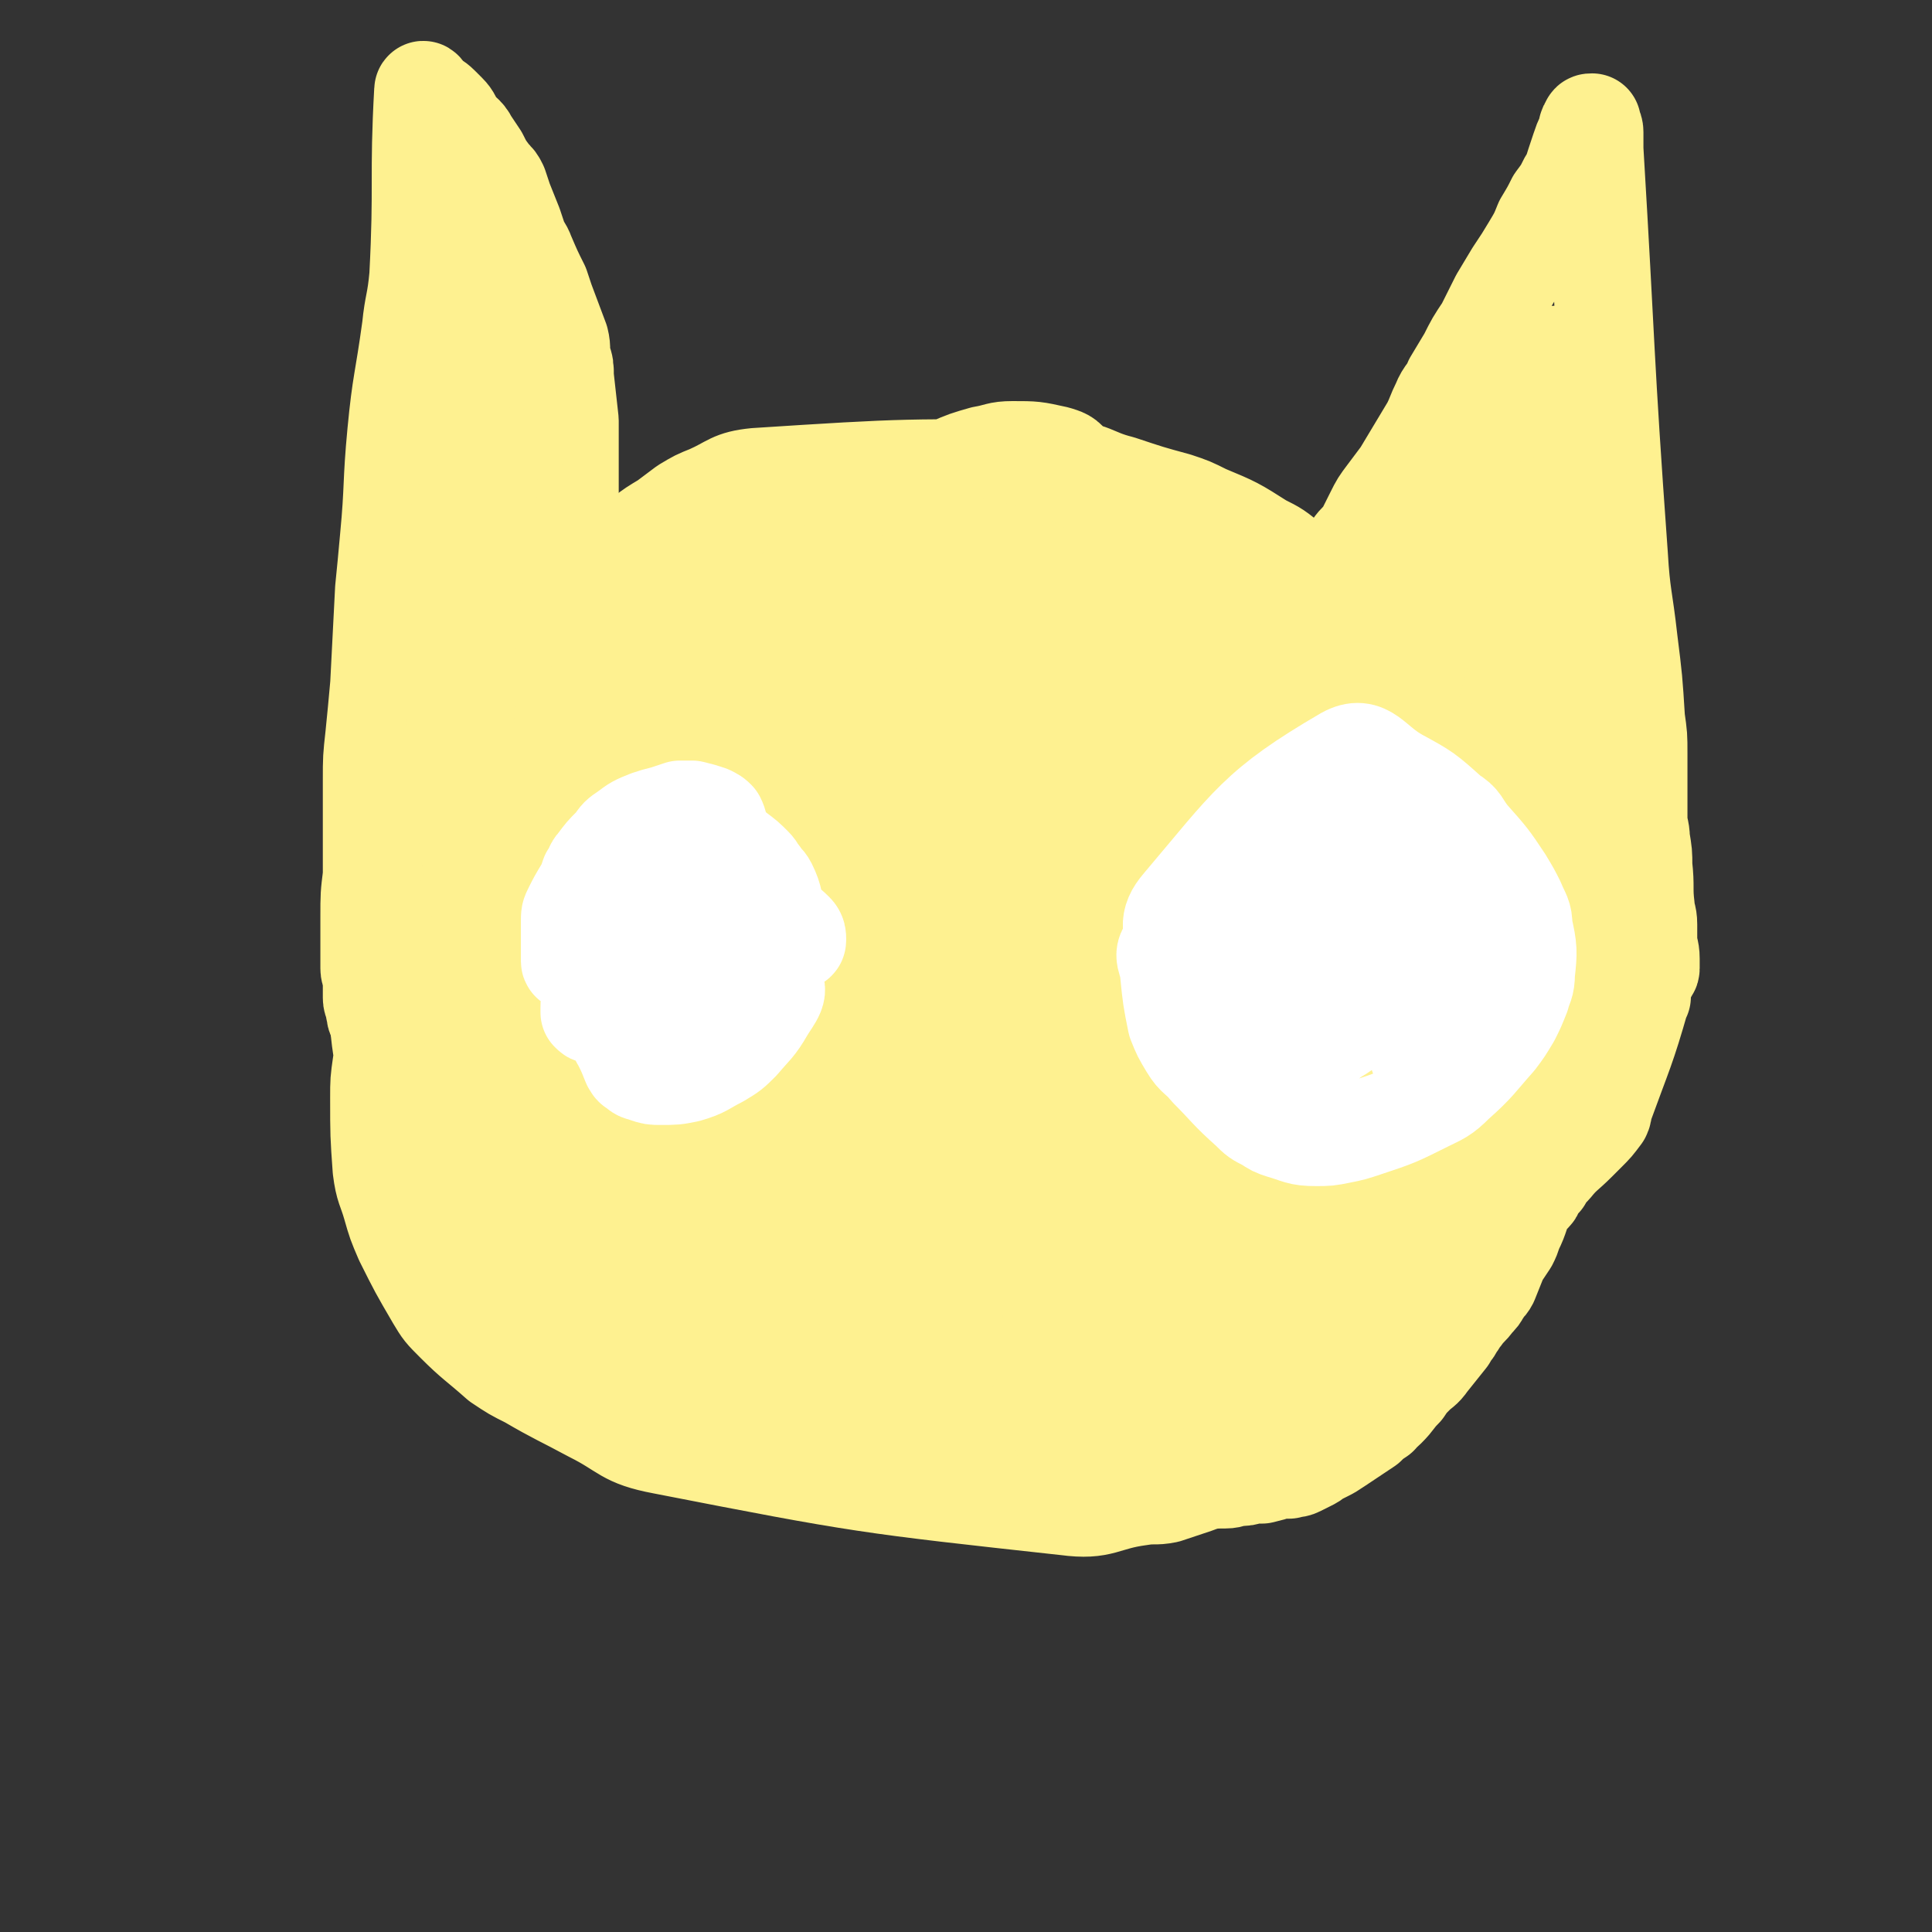
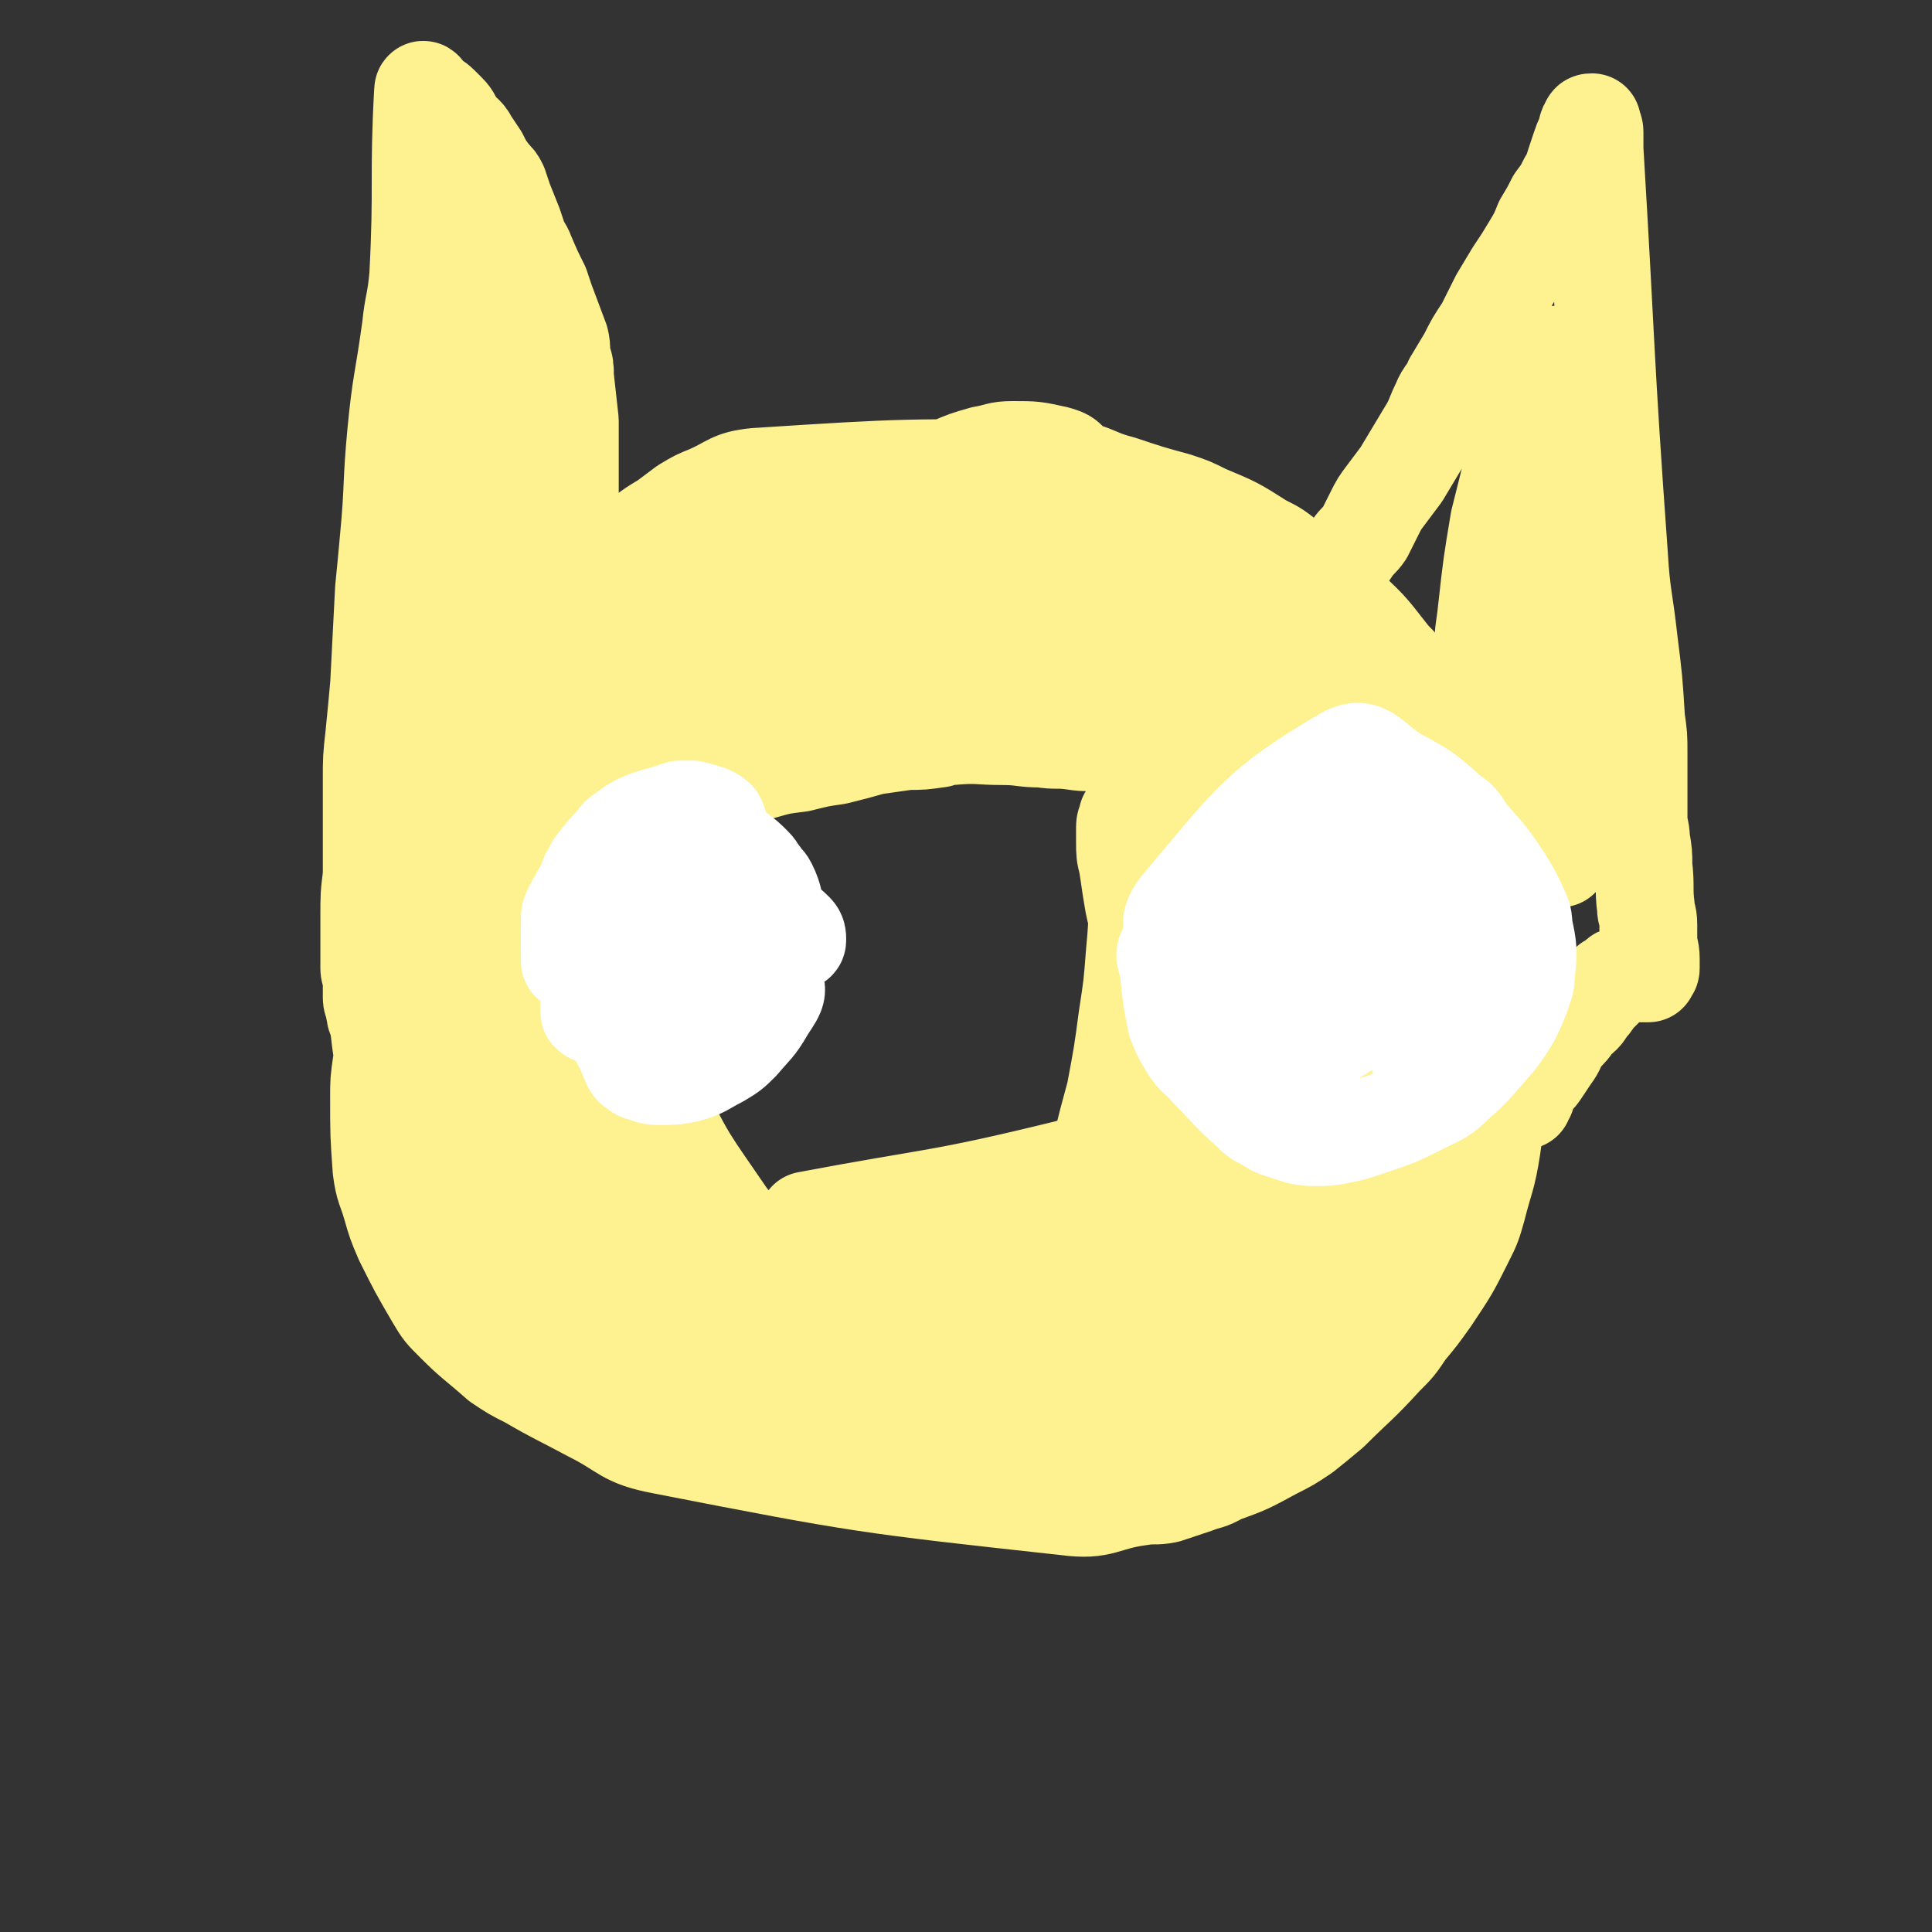
<svg xmlns="http://www.w3.org/2000/svg" viewBox="0 0 790 790" version="1.1">
  <rect x="0" y="0" width="790" height="790" fill="#333333" stroke="none" />
  <g fill="none" stroke="#FEF190" stroke-width="40" stroke-linecap="round" stroke-linejoin="round">
    <path d="M199,513c-1,-1 -1,-1 -1,-1 -1,-1 -1,0 -1,0 -1,0 -1,0 -1,0 -1,0 -1,0 -1,-1 -1,0 -1,0 -1,-1 -1,-2 -1,-2 -2,-4 -2,-3 -3,-3 -5,-6 -4,-5 -3,-5 -7,-10 -1,-2 -2,-2 -3,-5 -3,-5 -2,-5 -5,-10 -1,-3 -1,-3 -2,-6 -4,-8 -4,-7 -7,-15 -2,-4 -2,-3 -3,-8 -1,-4 -1,-4 -2,-8 -2,-9 -2,-9 -3,-18 -1,-5 -1,-5 -1,-10 0,-5 0,-5 0,-10 0,-8 0,-8 1,-16 0,-5 0,-5 1,-9 1,-8 1,-8 3,-15 1,-5 1,-5 2,-9 3,-8 3,-8 6,-16 1,-4 1,-4 3,-9 1,-4 1,-4 3,-8 2,-4 2,-4 4,-9 4,-8 4,-8 10,-16 2,-3 2,-3 5,-6 3,-4 3,-5 6,-8 4,-4 4,-5 7,-8 9,-9 9,-9 18,-18 5,-4 5,-4 9,-8 4,-4 4,-4 7,-7 4,-3 4,-3 8,-6 8,-6 8,-7 16,-13 4,-3 4,-3 9,-6 4,-3 4,-3 8,-6 5,-3 5,-3 10,-5 9,-4 9,-6 19,-7 62,-4 63,-4 125,-3 13,0 12,3 24,6 12,4 12,4 23,7 6,2 6,2 12,5 12,5 12,5 23,12 6,3 6,3 12,8 6,4 6,4 12,9 6,5 6,5 11,10 10,9 10,10 18,20 4,4 4,4 6,9 5,9 5,9 10,18 2,5 2,5 4,10 2,4 2,4 3,9 3,12 3,12 5,23 2,6 2,6 3,12 1,5 2,5 3,11 2,11 2,11 4,23 1,7 2,7 3,13 0,7 0,7 0,14 1,15 1,15 1,30 1,7 0,7 0,14 0,7 0,7 -1,14 -2,13 -3,13 -6,25 -2,7 -2,7 -5,13 -6,12 -6,12 -14,24 -5,7 -5,7 -10,13 -4,6 -4,6 -9,11 -11,12 -11,11 -22,22 -6,5 -6,5 -11,9 -6,4 -6,4 -12,7 -11,6 -11,6 -22,10 -5,3 -5,2 -10,4 -6,2 -6,2 -12,4 -5,1 -5,0 -11,1 -15,2 -15,6 -30,4 -82,-9 -83,-9 -165,-25 -16,-3 -15,-6 -29,-13 -13,-7 -14,-7 -26,-14 -6,-3 -6,-3 -12,-7 -9,-8 -10,-8 -18,-16 -5,-5 -5,-5 -8,-10 -7,-12 -7,-12 -13,-24 -3,-7 -3,-7 -5,-14 -2,-7 -3,-7 -4,-15 -1,-14 -1,-14 -1,-29 0,-7 0,-7 1,-14 1,-6 1,-6 2,-11 2,-11 2,-11 4,-21 1,-5 2,-5 3,-10 2,-5 2,-5 4,-10 4,-10 4,-10 7,-20 2,-5 2,-5 4,-9 2,-6 2,-6 4,-10 5,-10 5,-10 11,-19 2,-5 3,-4 6,-9 3,-3 2,-4 5,-7 5,-7 5,-6 10,-13 2,-2 2,-2 4,-4 1,-1 1,-1 3,-3 2,-1 3,-1 4,-2 0,0 -1,-1 -2,-1 0,0 0,0 0,0 -1,0 -1,0 -1,0 -1,0 -1,0 -1,0 0,0 0,0 0,0 0,0 0,0 0,0 -1,-1 0,-1 0,-1 0,0 0,0 0,0 1,0 1,0 2,0 0,0 0,0 0,0 1,0 1,0 1,-1 0,0 0,0 0,0 1,-1 1,0 2,-1 1,-1 1,-1 2,-3 0,-1 0,-2 0,-3 1,-3 1,-3 3,-5 2,-2 2,-2 4,-4 2,-1 2,-1 4,-3 2,-2 1,-2 3,-4 2,-2 2,-2 4,-4 1,-2 1,-2 3,-3 2,-2 2,-2 4,-3 2,-1 3,-1 5,-2 3,-1 3,-2 5,-3 3,-2 3,-2 6,-3 37,-9 37,-9 74,-17 7,-1 7,-1 14,-1 7,0 7,0 15,0 3,0 3,0 7,0 9,0 9,0 17,1 2,0 2,1 4,1 6,1 6,0 11,1 7,1 7,1 13,2 3,1 3,1 6,2 7,1 7,1 15,2 4,1 4,0 9,1 9,1 9,1 19,3 4,1 4,1 9,2 3,1 3,1 6,2 6,3 6,3 13,5 3,1 3,1 6,2 5,3 5,3 9,6 2,1 2,1 3,2 2,1 3,1 4,2 1,2 1,2 2,5 0,1 0,1 0,3 0,2 0,2 0,4 0,1 0,1 -1,3 0,0 0,1 -1,1 -1,0 -1,0 -2,0 -1,0 -1,0 -1,0 -1,-1 -1,-2 -1,-3 -1,-4 -1,-4 -2,-8 -1,-2 0,-2 -1,-4 -1,-2 0,-2 -1,-3 -3,-4 -3,-4 -7,-7 -4,-4 -5,-4 -10,-8 -6,-4 -5,-5 -11,-9 -14,-9 -13,-13 -29,-16 -62,-8 -64,-8 -127,-6 -12,0 -11,5 -22,10 -6,3 -6,3 -12,6 -9,6 -9,6 -18,12 -3,2 -3,3 -6,5 -4,4 -4,4 -7,7 -3,3 -3,3 -4,6 0,0 0,1 0,1 0,1 0,1 1,1 2,0 2,0 3,0 2,0 2,-1 3,-2 2,-1 2,-2 4,-3 7,-7 6,-8 15,-13 21,-12 23,-9 44,-20 9,-4 9,-6 18,-11 18,-10 18,-10 36,-19 7,-3 7,-3 14,-5 6,-1 6,-2 12,-2 9,0 9,0 18,2 3,1 4,1 6,4 2,3 2,4 2,8 0,2 0,2 -1,5 -1,1 -1,1 -2,3 -1,1 0,1 -1,2 -2,2 -2,2 -5,3 -1,0 -1,0 -2,0 -1,0 -1,0 -2,0 -3,0 -3,0 -6,0 -2,0 -2,1 -5,1 -3,1 -3,1 -7,1 -12,2 -12,1 -24,3 -7,2 -7,2 -14,4 -8,2 -8,1 -16,4 -17,4 -17,4 -33,10 -8,3 -8,3 -16,7 -8,4 -8,3 -15,8 -16,9 -16,9 -32,19 -7,5 -7,5 -14,11 -7,6 -6,6 -12,12 -11,12 -12,11 -21,24 -4,5 -4,5 -6,11 -3,6 -3,6 -4,11 -3,11 -3,11 -4,22 -1,6 0,6 0,12 0,7 -2,7 0,14 16,65 14,68 36,130 2,6 6,3 13,6 7,2 7,1 14,2 3,0 3,0 6,0 4,0 4,0 8,0 1,0 0,0 1,-1 0,0 1,0 1,0 0,-1 0,-1 -1,-3 -1,-1 0,-1 -1,-2 -1,-2 -2,-2 -3,-4 -4,-6 -4,-6 -8,-12 -4,-6 -5,-6 -9,-12 -5,-7 -6,-7 -10,-15 -5,-7 -5,-8 -9,-16 -7,-16 -7,-16 -14,-32 -4,-7 -4,-7 -6,-16 -5,-15 -5,-15 -9,-30 -2,-6 -1,-7 -3,-13 -2,-6 -1,-6 -4,-11 -2,-5 -2,-6 -5,-10 -1,-1 -2,-1 -3,0 -1,1 -1,1 -1,2 -1,5 -1,5 -1,9 0,3 0,3 0,5 0,3 0,3 0,7 0,5 0,5 1,11 1,15 1,15 3,31 1,10 2,10 4,19 2,11 1,11 3,21 5,22 5,22 11,44 2,8 3,8 6,16 5,16 5,16 12,32 2,5 2,6 5,11 3,4 4,4 7,8 7,7 5,10 13,14 23,12 26,11 51,19 1,0 2,-1 2,-2 0,-2 0,-3 -1,-5 -1,-2 -1,-2 -2,-3 -1,-1 -1,-1 -2,-2 -8,-6 -8,-6 -16,-13 -6,-5 -7,-4 -13,-9 -7,-6 -7,-6 -14,-12 -7,-6 -7,-6 -14,-12 -7,-7 -8,-6 -14,-13 -13,-13 -13,-13 -25,-26 -6,-6 -6,-7 -11,-13 -5,-7 -5,-7 -9,-15 -8,-13 -9,-13 -16,-26 -3,-5 -3,-5 -5,-11 -2,-7 -2,-7 -3,-15 -1,-1 -1,-2 -1,-3 0,0 1,0 1,0 2,3 2,3 3,6 1,2 0,3 1,5 1,3 1,3 2,6 6,12 7,12 13,24 4,7 4,7 9,14 9,16 9,16 18,31 5,8 5,7 10,15 4,7 4,7 9,14 10,13 10,13 20,26 5,7 4,7 9,13 4,4 4,4 8,8 4,3 4,3 8,6 3,2 3,3 6,4 3,1 3,0 7,0 0,0 0,0 1,0 4,-2 4,-2 8,-4 2,-1 2,-1 5,-2 3,-2 3,-3 7,-5 1,0 1,0 2,0 2,-1 2,-1 4,-2 3,-1 3,-1 6,-2 3,0 3,0 6,0 5,0 5,-1 11,-1 4,0 4,0 8,0 8,0 8,0 15,0 4,0 4,-1 7,-1 6,0 6,0 11,0 1,0 2,1 2,0 1,-1 2,-2 1,-3 -49,-39 -50,-38 -101,-76 -10,-7 -9,-8 -19,-14 -6,-3 -6,-3 -12,-5 -2,0 -3,-1 -4,1 -1,3 0,4 0,9 0,4 0,4 1,7 4,10 5,10 10,19 3,6 2,6 7,11 8,10 8,10 17,18 5,5 5,5 11,9 11,8 11,8 23,15 5,3 5,3 11,6 10,5 10,5 21,9 5,2 5,1 10,2 5,1 5,1 10,2 10,2 10,2 20,3 5,1 5,0 11,0 10,0 10,1 20,1 5,0 5,0 9,0 5,0 5,0 9,0 8,0 8,0 16,-1 2,0 2,0 5,0 2,0 2,0 4,0 2,0 2,-1 3,-1 0,-1 0,-1 0,-1 0,0 -1,0 -1,0 -1,0 -1,0 -2,0 -1,-1 -1,-1 -3,-1 -1,0 -1,-1 -2,-1 -2,-1 -2,-1 -4,-1 -8,-2 -8,-3 -17,-5 -6,-1 -7,0 -14,-1 -16,-2 -16,-2 -32,-5 -8,-1 -7,-1 -15,-2 -42,-6 -44,-6 -85,-11 -1,0 1,1 2,1 1,0 1,0 2,0 2,0 2,0 3,1 3,1 3,1 7,2 1,1 1,1 3,1 10,2 10,2 19,4 6,2 6,3 13,4 12,3 12,3 24,5 12,3 12,2 25,4 6,1 6,0 12,1 6,0 6,1 12,1 12,0 12,0 23,0 6,0 5,-1 11,-1 4,0 4,0 9,-1 4,0 4,0 8,0 7,-2 7,-2 15,-4 3,0 3,0 5,0 2,0 2,0 4,-1 1,-1 1,-1 2,-1 4,-3 4,-3 7,-6 1,-1 1,-1 2,-2 3,-3 3,-3 6,-6 1,-2 1,-2 2,-4 1,-2 1,-2 2,-3 2,-3 2,-4 4,-6 4,-4 4,-3 8,-6 3,-1 3,0 6,-1 6,-3 5,-4 11,-7 3,-1 3,-1 6,-2 6,-2 5,-3 11,-4 3,-1 3,-1 5,-1 2,-1 2,-1 4,-2 2,-1 2,-1 3,-2 3,-2 3,-2 6,-4 0,0 0,0 1,-1 1,-1 1,-1 1,-2 0,-1 0,-1 0,-2 1,-1 0,-1 1,-2 0,0 1,0 1,-1 1,-1 0,-1 1,-2 0,-1 1,0 1,-1 0,0 0,-1 0,-1 0,0 0,1 -1,1 -16,14 -16,15 -32,28 -2,2 -3,1 -5,2 -2,1 -2,1 -4,2 -3,3 -3,3 -6,6 -2,2 -1,3 -3,5 -1,2 -2,2 -3,3 -3,2 -3,2 -5,4 -7,5 -6,6 -13,11 -3,3 -3,3 -7,5 -3,2 -3,2 -5,4 -3,1 -3,1 -6,2 -1,0 -1,0 -2,0 0,0 0,0 -1,0 0,0 0,0 0,0 0,0 0,0 0,-1 0,0 0,0 0,0 1,0 1,-1 2,-1 0,-1 0,0 1,-1 1,0 0,-1 1,-1 1,-1 1,-1 3,-1 1,-1 1,0 2,-1 2,-1 2,-1 3,-2 1,-1 1,-1 2,-2 2,-1 2,-1 4,-2 3,-1 3,-1 5,-3 4,-2 4,-2 7,-4 6,-3 5,-4 11,-7 5,-3 6,-3 11,-6 4,-2 4,-2 8,-4 3,-2 3,-2 6,-3 3,-1 3,-1 6,-3 2,-1 2,-1 4,-3 3,-1 3,-1 6,-3 2,-1 2,-1 4,-3 2,-1 2,-1 3,-2 2,-2 2,-2 4,-3 2,-3 3,-2 5,-5 5,-5 4,-5 9,-11 2,-2 2,-2 4,-4 5,-5 8,-4 10,-10 9,-33 9,-34 13,-68 1,-10 -1,-10 -3,-21 -1,-10 -1,-10 -3,-21 -1,-5 -2,-4 -4,-9 -2,-5 -1,-5 -3,-10 -5,-11 -5,-11 -9,-22 -3,-5 -3,-5 -6,-11 -2,-5 -2,-5 -4,-11 -4,-11 -5,-11 -9,-21 -2,-5 -3,-5 -5,-9 -2,-4 -2,-4 -4,-8 -4,-6 -4,-6 -8,-13 -1,-2 -1,-2 -3,-4 -1,-1 -1,-1 -2,-3 -2,-3 -2,-3 -4,-5 -1,0 -1,0 -2,1 -1,0 -1,0 -1,1 0,1 0,1 0,2 2,4 2,4 3,8 1,2 1,2 1,4 2,4 2,4 3,8 3,15 2,15 4,29 2,9 2,9 3,17 3,22 2,22 4,43 2,12 1,12 3,24 2,11 2,11 4,22 3,21 3,21 7,42 2,10 2,10 3,20 1,8 1,8 2,16 1,13 1,13 1,26 0,4 0,4 -1,7 0,2 0,3 -1,4 -2,1 -3,1 -5,0 -2,-1 -2,-2 -3,-3 -1,-2 -1,-2 -1,-3 -3,-6 -4,-6 -7,-11 -3,-5 -3,-5 -5,-10 -3,-7 -2,-7 -4,-14 -4,-17 -5,-17 -7,-35 -2,-9 0,-10 -1,-19 -1,-10 -1,-10 -2,-20 -2,-17 -1,-18 -3,-35 -1,-8 -1,-8 -2,-16 -1,-6 -1,-6 -2,-13 -2,-11 -2,-11 -4,-22 -1,-3 -3,-7 -1,-6 5,3 8,6 14,13 5,8 6,8 9,16 5,15 4,15 6,30 2,10 1,10 2,20 0,10 0,10 0,21 0,22 0,22 0,44 0,9 0,9 0,18 0,12 1,12 1,24 0,2 0,2 0,4 0,1 0,1 0,1 -2,-2 -3,-2 -5,-4 -3,-3 -2,-3 -5,-6 -4,-5 -4,-4 -8,-9 -5,-6 -5,-6 -10,-12 -6,-6 -6,-6 -11,-13 -6,-6 -6,-7 -11,-14 -5,-6 -6,-6 -11,-12 -5,-6 -5,-6 -9,-12 -5,-6 -5,-6 -9,-12 -5,-7 -6,-7 -10,-14 -4,-5 -4,-6 -7,-12 -2,-6 -3,-6 -5,-13 -2,-6 -2,-6 -3,-12 -1,-6 -1,-7 -2,-13 -1,-4 -1,-4 -1,-9 0,-3 0,-3 0,-6 0,-2 1,-2 1,-4 0,0 0,0 0,0 0,1 0,1 0,2 1,2 1,2 2,4 0,2 1,2 1,4 0,4 0,4 0,8 0,8 1,8 1,16 0,11 0,11 -1,22 -1,13 -1,13 -3,26 -2,15 -2,15 -5,31 -3,11 -3,11 -6,23 -5,16 -4,16 -10,32 -6,19 -6,19 -14,37 -4,9 -2,18 -10,16 -49,-12 -54,-18 -103,-42 -10,-5 -9,-7 -16,-16 -15,-22 -16,-22 -27,-45 -12,-24 -11,-25 -19,-51 -4,-12 -5,-12 -7,-25 -3,-23 -3,-23 -5,-46 -1,-8 0,-9 1,-17 0,-6 0,-6 2,-12 2,-6 2,-7 6,-13 1,-1 1,-1 3,-1 2,0 2,1 3,3 4,6 4,5 7,12 3,6 3,6 5,13 3,11 4,11 5,22 3,29 2,30 2,59 0,16 0,16 -1,32 -1,14 -1,14 -3,29 -3,21 -3,20 -6,41 -1,6 -1,6 -2,12 -1,5 -1,6 -3,10 -1,1 -2,1 -3,0 -3,-2 -3,-2 -6,-4 -2,-2 -2,-2 -4,-4 -1,-1 -2,-1 -3,-3 -7,-9 -7,-9 -13,-18 -4,-7 -4,-7 -7,-13 -4,-7 -4,-7 -6,-15 -5,-18 -6,-18 -8,-36 -2,-11 -1,-11 -1,-22 0,-10 0,-11 2,-21 4,-20 4,-20 10,-40 3,-9 3,-10 8,-18 9,-15 10,-15 21,-29 5,-6 5,-6 11,-11 6,-6 5,-7 13,-12 12,-8 13,-7 27,-14 7,-3 7,-3 14,-6 6,-3 5,-3 11,-5 10,-3 10,-3 20,-4 5,-1 5,0 9,0 10,0 10,-1 19,-1 5,0 5,0 10,0 4,0 4,0 8,0 4,0 4,0 7,1 1,0 2,0 1,0 -22,6 -23,6 -46,11 -22,5 -23,3 -45,9 -12,4 -12,4 -23,9 -18,8 -18,9 -36,18 -7,4 -6,4 -12,8 -9,6 -9,6 -17,13 -3,3 -3,3 -5,6 -3,3 -3,2 -5,6 -5,8 -5,8 -9,17 -2,6 -2,6 -3,12 -1,8 -2,8 -2,16 1,2 2,2 3,4 1,1 1,1 2,1 4,-2 4,-3 7,-6 3,-3 3,-4 6,-7 18,-16 18,-16 37,-32 11,-9 11,-9 23,-18 21,-16 20,-16 42,-32 9,-7 9,-7 19,-12 9,-6 9,-6 19,-10 9,-4 9,-4 18,-7 9,-2 9,-2 19,-4 9,-1 9,-1 18,-1 8,0 8,0 16,1 6,0 6,0 13,1 5,1 5,1 10,3 4,1 4,2 7,4 3,2 3,2 6,4 1,2 0,2 1,4 1,2 1,2 1,4 0,1 0,1 0,2 0,2 0,2 0,3 0,1 -1,1 -1,2 -1,0 -1,0 -1,0 -1,1 -1,1 -2,1 -1,0 -1,0 -2,0 -1,0 -1,0 -2,0 -2,0 -2,-1 -3,-1 -2,-1 -2,0 -4,-1 -2,-1 -2,-2 -4,-1 -92,25 -92,24 -183,53 -6,2 -5,4 -11,8 -4,3 -4,2 -8,6 -2,2 -2,2 -5,4 -1,2 -2,3 -2,3 0,0 2,-1 3,-1 3,-2 3,-2 5,-3 3,-2 3,-2 6,-4 9,-4 9,-5 18,-9 7,-3 7,-2 15,-5 7,-2 7,-2 15,-4 8,-3 8,-3 16,-5 7,-2 7,-2 15,-3 8,-2 8,-2 15,-3 8,-2 8,-2 15,-4 7,-1 7,-1 14,-2 6,0 6,0 13,-1 2,-1 2,-1 5,-1 11,-1 11,0 21,0 8,0 8,1 16,1 6,1 6,0 13,1 6,1 6,0 12,1 5,1 5,2 10,3 5,1 5,1 9,3 5,1 5,1 11,3 4,2 4,2 8,4 6,3 6,4 12,6 2,2 3,1 6,2 0,0 0,1 0,1 0,0 0,-1 0,-1 0,0 0,0 -1,-1 0,0 0,0 -1,-1 -1,-1 -1,-1 -2,-2 0,-1 0,-1 0,-2 0,-2 -1,-2 -1,-4 0,-2 0,-2 0,-4 0,-2 1,-2 1,-4 0,-2 0,-2 0,-4 0,-4 0,-4 0,-7 0,-3 1,-3 0,-6 -1,-4 -1,-4 -3,-7 -1,-2 -1,-3 -2,-5 -2,-1 -2,-1 -5,-2 -2,-1 -2,-1 -5,-1 -3,0 -3,1 -6,1 -4,1 -4,0 -7,1 -4,0 -4,1 -7,1 -2,0 -2,0 -5,0 -1,0 -3,-1 -2,-1 12,2 15,3 30,6 13,4 13,3 25,8 5,1 5,2 10,5 3,2 4,1 7,4 5,5 5,5 9,11 1,2 0,3 1,4 2,5 3,5 5,10 4,7 4,7 7,13 1,3 1,3 1,5 0,2 -1,2 -3,4 0,1 -1,0 -1,0 -2,0 -2,0 -3,-1 -3,-3 -3,-3 -5,-6 -2,-3 -1,-3 -2,-6 -1,-3 -1,-3 -2,-5 -1,-3 0,-3 -2,-6 -5,-11 -6,-10 -12,-21 -3,-6 -2,-7 -5,-13 -2,-4 -3,-4 -5,-9 -1,-4 -1,-4 -2,-8 -3,-6 -3,-6 -6,-13 -1,-2 0,-2 -1,-4 0,-2 -1,-2 -1,-3 0,0 0,-1 0,-1 0,0 1,1 1,2 1,2 0,2 1,4 1,2 1,2 2,4 1,2 1,2 3,5 3,4 3,4 6,8 9,13 9,13 19,26 5,7 6,6 9,14 4,8 5,8 7,16 4,18 4,18 6,36 1,10 1,10 0,19 -3,22 -2,22 -7,44 -2,11 -3,11 -7,21 -4,12 -4,12 -8,24 -5,11 -5,11 -11,22 -9,19 -9,19 -19,38 -4,7 -4,7 -9,13 -5,7 -5,8 -11,14 -1,1 -1,1 -3,1 -2,1 -2,1 -3,1 -6,1 -6,1 -12,2 -6,2 -6,2 -12,5 -8,3 -7,5 -15,6 -31,5 -34,4 -62,5 -2,0 1,-2 2,-3 0,-1 -1,-2 0,-2 2,-1 2,0 4,0 2,0 2,1 4,1 2,0 2,1 4,0 12,-4 11,-5 22,-9 14,-6 14,-5 27,-11 15,-6 15,-6 29,-12 22,-10 22,-10 43,-19 8,-3 9,-3 16,-6 5,-2 5,-2 9,-6 3,-3 4,-3 5,-7 0,-1 -1,-1 -2,-3 -1,-1 -1,-1 -2,-2 -3,-2 -3,-2 -6,-3 -1,0 -1,0 -2,0 -2,0 -2,0 -3,1 -4,2 -4,3 -9,5 -4,2 -5,2 -9,4 -7,3 -7,3 -13,6 -15,9 -14,9 -30,17 -6,4 -6,3 -13,6 -6,2 -6,3 -12,5 -9,2 -9,2 -17,3 -4,0 -4,0 -8,0 -3,0 -3,1 -6,0 -5,0 -5,0 -10,-2 -1,0 -1,-1 -1,-2 0,0 0,-1 0,-1 1,-2 1,-2 3,-4 4,-4 4,-4 9,-7 5,-4 5,-3 10,-6 8,-4 8,-4 16,-8 17,-8 17,-7 34,-15 6,-2 14,-3 12,-5 -3,-3 -11,-6 -22,-4 -19,3 -19,7 -37,13 -14,5 -14,6 -28,11 -3,1 -6,2 -6,1 -1,-1 1,-3 4,-6 3,-3 3,-4 6,-6 10,-7 10,-7 21,-12 13,-7 13,-7 26,-13 22,-9 22,-9 44,-16 7,-3 7,-3 15,-4 7,-1 7,-1 14,-2 0,0 -1,0 -1,0 -2,1 -2,1 -4,2 -9,4 -9,5 -18,9 -10,4 -10,4 -20,8 -11,4 -11,4 -22,8 -16,6 -16,6 -33,13 -4,1 -4,2 -9,3 -2,0 -4,1 -4,0 -1,-1 1,-3 2,-5 2,-3 2,-3 5,-5 5,-4 6,-4 11,-8 19,-11 19,-11 39,-21 7,-4 7,-3 14,-6 6,-2 6,-3 12,-4 5,-2 6,-2 11,-3 0,0 0,1 0,1 0,2 -1,2 -2,3 -3,3 -3,3 -6,6 -4,4 -5,4 -9,7 -5,4 -5,4 -10,8 -9,7 -9,7 -18,15 -2,2 -2,2 -3,4 -1,2 -2,2 -2,3 0,1 1,2 2,2 4,-1 5,-1 9,-3 3,-2 3,-2 6,-5 3,-1 3,-1 5,-4 4,-6 4,-6 8,-13 1,-3 1,-3 1,-7 0,-4 0,-4 -1,-9 -1,-7 -1,-7 -3,-14 -1,-3 -1,-3 -2,-6 -1,-3 -1,-3 -2,-6 -1,-2 -1,-3 -1,-5 -1,-4 -1,-4 -1,-8 0,-2 0,-2 0,-3 3,-32 5,-32 7,-64 1,-18 0,-18 0,-36 0,-8 0,-8 0,-16 -1,-12 -1,-12 -2,-24 0,-3 -1,-3 -1,-5 0,-1 0,-2 0,-2 0,1 0,2 0,3 0,3 0,3 0,6 1,5 1,5 2,10 3,9 3,9 6,17 8,24 8,24 16,47 6,14 6,14 11,28 7,19 7,19 14,38 1,4 0,4 1,8 1,2 1,2 1,4 0,2 -1,4 -1,4 -1,-1 -1,-2 -2,-4 -1,-2 -1,-2 -1,-4 -1,-3 -1,-3 -1,-6 0,-4 0,-4 0,-7 0,-4 0,-4 0,-7 0,-4 0,-4 0,-7 0,-6 0,-6 0,-11 0,-7 0,-7 0,-14 0,-8 0,-8 0,-16 0,-8 0,-8 0,-16 0,-8 -1,-8 -1,-15 0,-8 0,-8 0,-15 0,-6 0,-6 0,-12 0,-4 0,-4 0,-9 0,-3 1,-3 1,-6 0,-2 0,-2 0,-4 0,0 0,0 0,0 0,1 0,1 0,1 0,2 0,2 0,3 0,3 0,3 0,5 0,3 0,3 0,6 0,6 0,6 0,12 0,4 1,4 0,8 -44,101 -40,104 -90,202 -9,18 -14,14 -29,28 -5,5 -5,7 -11,10 -1,1 -2,0 -3,-1 -2,-1 -2,-1 -3,-3 -3,-4 -2,-4 -4,-9 -1,-1 -1,-1 -2,-3 -1,-2 -2,-2 -3,-4 -1,-4 0,-4 -2,-8 -1,-2 -1,-1 -3,-3 -1,-1 -1,-1 -3,-2 -5,-3 -5,-3 -10,-6 -3,-2 -3,-2 -5,-3 -2,-1 -2,-1 -5,-1 -3,-1 -3,0 -6,-1 0,0 0,-1 0,-1 0,0 0,0 0,0 2,-1 2,-1 4,-1 2,0 2,0 4,0 2,0 2,0 4,0 2,0 2,0 4,0 2,0 2,0 5,0 4,0 4,-1 9,-1 6,-1 6,-1 12,-1 5,0 6,0 11,0 6,0 6,-1 12,-2 7,-1 7,-1 14,-3 6,-1 6,-2 12,-3 8,-3 8,-2 16,-5 8,-2 8,-2 16,-6 8,-4 8,-4 17,-8 8,-5 8,-4 17,-9 8,-5 8,-5 15,-11 8,-5 8,-6 15,-11 6,-4 6,-4 11,-9 4,-3 3,-3 6,-7 2,-3 2,-3 3,-5 0,-1 1,-2 0,-3 0,-1 0,-1 -1,-1 -1,0 -2,0 -3,0 -3,0 -3,0 -5,1 -3,0 -3,0 -5,1 -2,0 -2,0 -4,1 -3,1 -3,1 -6,3 -4,1 -4,1 -8,2 -6,3 -6,3 -12,6 -7,3 -7,3 -13,6 -8,4 -7,4 -15,8 -8,5 -8,5 -16,9 -8,5 -8,5 -17,9 -7,4 -7,6 -15,8 -53,13 -53,11 -106,21 " />
-     <path d="M224,510c-1,-1 -1,-1 -1,-1 -1,-1 0,-1 0,-1 0,-2 -1,-2 -1,-4 0,-2 0,-3 0,-5 2,-4 2,-4 4,-7 3,-7 2,-7 6,-13 5,-6 5,-5 12,-10 16,-11 16,-11 33,-21 10,-5 11,-4 22,-8 24,-7 24,-8 48,-14 10,-2 10,-2 21,-3 19,-3 19,-3 38,-5 8,0 8,0 16,0 7,0 7,-1 14,-1 12,0 12,0 23,0 5,0 5,1 9,0 6,-1 6,-2 12,-4 2,-1 2,0 3,-2 2,-3 1,-4 2,-8 2,-5 3,-4 4,-9 2,-16 2,-16 2,-32 0,-10 -1,-10 -3,-20 -6,-22 -6,-22 -14,-43 -4,-12 -4,-12 -11,-22 -13,-18 -13,-19 -28,-35 -7,-7 -7,-8 -16,-12 -11,-5 -12,-5 -24,-7 -5,-1 -6,0 -10,3 -13,9 -13,9 -23,22 -8,9 -8,10 -12,21 -11,31 -11,31 -19,63 -4,17 -6,18 -6,35 1,67 2,115 7,134 4,11 7,-37 11,-74 5,-40 5,-40 6,-80 0,-31 -1,-31 -4,-62 -1,-11 -1,-11 -4,-22 -3,-13 -3,-13 -8,-25 -1,-2 -2,-3 -3,-3 -1,1 -2,3 -2,5 -2,6 -1,6 -2,12 -2,13 -3,13 -5,26 -3,19 -3,19 -5,37 -4,41 -4,41 -6,81 -2,17 -2,17 -2,34 0,15 0,15 1,31 0,11 0,11 1,23 1,9 1,9 2,17 0,6 0,6 0,11 0,3 0,3 1,6 0,1 2,1 2,1 0,0 -2,-1 -2,-3 -1,-3 -1,-3 -1,-7 -2,-6 -2,-6 -3,-12 -2,-11 -2,-11 -3,-22 -2,-15 -2,-15 -3,-30 -2,-15 -3,-15 -5,-31 -2,-15 -2,-15 -4,-30 -2,-14 -2,-14 -4,-28 -2,-11 -1,-11 -3,-23 -1,-10 -2,-10 -3,-20 -2,-7 -2,-7 -3,-14 -1,-3 -1,-4 -1,-7 0,-2 1,-3 2,-3 1,1 1,2 2,4 2,4 2,4 4,9 4,8 5,8 8,16 11,27 11,27 20,54 5,15 5,16 9,32 4,16 3,16 7,32 7,31 7,31 14,62 3,14 3,14 6,27 4,19 4,19 9,37 1,5 2,5 4,9 1,2 2,5 3,4 1,0 0,-3 0,-5 -1,-12 -2,-12 -3,-23 -1,-12 -1,-12 -2,-25 -1,-15 -2,-15 -2,-30 -1,-101 -2,-118 -1,-203 0,-7 2,10 4,19 5,21 6,21 10,42 3,14 3,14 4,28 2,32 1,32 2,65 0,15 0,15 0,31 0,14 -1,14 -1,29 0,11 0,11 1,22 1,8 1,8 3,17 1,5 1,5 3,10 0,2 0,2 1,4 1,1 2,1 2,0 1,-2 1,-3 1,-6 0,-4 0,-4 0,-9 0,-11 0,-11 1,-22 1,-15 1,-15 1,-31 1,-18 1,-18 1,-35 0,-18 0,-18 0,-35 0,-16 0,-16 1,-33 0,-14 1,-14 1,-27 0,-13 0,-13 0,-26 0,-11 0,-11 0,-21 0,-7 0,-7 0,-14 0,-5 0,-5 0,-11 0,-3 0,-3 0,-5 0,-1 1,0 1,0 1,4 1,4 2,9 1,4 0,4 1,9 1,8 1,8 2,17 1,12 1,12 2,24 1,13 1,13 1,26 0,15 0,15 0,29 0,15 1,15 0,29 0,14 -1,14 -2,28 -1,11 -1,11 -1,23 0,8 0,8 0,16 0,7 1,7 2,14 0,4 0,4 1,7 1,2 2,2 3,2 1,0 0,-1 0,-3 0,-3 0,-3 0,-6 0,-12 0,-12 0,-24 0,-14 0,-14 1,-28 3,-37 3,-37 6,-74 2,-17 2,-17 4,-34 2,-17 2,-17 5,-34 4,-25 4,-25 8,-49 1,-7 0,-7 1,-14 1,-3 1,-3 2,-6 1,-2 2,-3 2,-3 2,1 2,3 2,5 -8,125 -10,125 -19,250 0,1 0,4 0,3 1,-4 2,-7 3,-13 1,-7 1,-7 2,-13 2,-10 3,-10 4,-20 3,-18 3,-18 4,-36 0,-15 0,-15 0,-31 0,-10 0,-10 0,-21 -1,-17 -2,-17 -2,-33 0,-6 0,-6 1,-13 0,-3 1,-3 1,-7 0,-1 0,-2 0,-2 0,0 0,1 0,3 0,3 0,3 0,5 1,13 2,13 3,26 2,11 3,11 4,22 3,24 4,24 6,48 2,12 1,12 2,24 1,12 1,12 2,23 1,15 0,15 1,31 0,4 0,4 1,8 0,2 1,3 1,3 1,0 1,-1 2,-3 0,-3 0,-3 0,-5 0,-4 1,-4 1,-7 2,-23 1,-23 4,-45 2,-13 2,-13 5,-26 2,-13 2,-13 4,-26 4,-19 4,-19 9,-38 0,-3 0,-3 1,-5 1,-7 2,-9 3,-13 0,-1 0,1 0,3 0,3 -1,3 -1,6 -1,6 0,6 -1,13 -2,23 -1,23 -5,46 -8,45 -9,45 -19,89 " />
    <path d="M536,251c-1,-1 -1,-1 -1,-1 -1,-1 0,-1 0,-1 0,-1 0,-1 0,-2 1,-1 1,0 3,-1 1,-1 0,-1 1,-2 2,-1 2,-1 4,-2 1,-1 1,-1 2,-2 1,-1 1,-1 1,-1 1,-1 1,-1 2,-2 0,-1 0,-1 0,-1 0,-1 -1,-1 -1,-1 0,-1 0,-1 0,-2 1,-2 1,-2 2,-4 2,-2 2,-2 4,-5 2,-3 3,-3 5,-6 2,-4 2,-4 4,-8 2,-4 2,-4 5,-8 3,-4 3,-4 6,-8 3,-5 3,-5 6,-10 3,-5 3,-5 6,-10 2,-4 2,-5 4,-9 2,-5 3,-4 5,-9 3,-5 3,-5 6,-10 3,-6 3,-6 7,-12 3,-6 3,-6 6,-12 3,-5 3,-5 6,-10 4,-6 4,-6 7,-11 3,-5 3,-5 5,-10 3,-5 3,-5 5,-9 3,-4 3,-4 5,-8 2,-3 2,-4 3,-7 1,-3 1,-3 2,-6 1,-3 1,-3 2,-5 1,-2 1,-2 1,-3 0,-1 0,-1 1,-2 0,-1 0,-1 1,-1 0,0 0,1 0,1 0,1 1,1 1,3 0,1 0,2 0,3 0,2 0,2 0,4 5,83 4,83 10,166 1,17 2,17 4,35 2,16 2,16 3,32 1,7 1,7 1,14 0,13 0,13 0,26 0,5 1,5 1,9 1,6 1,6 1,11 1,9 0,9 1,17 0,3 1,3 1,7 0,3 0,3 0,6 0,4 1,4 1,8 0,1 0,1 0,2 0,1 0,1 0,2 0,1 -1,1 -1,1 0,1 0,1 0,1 0,0 -1,0 -1,0 -1,0 -1,0 -1,0 -1,0 -1,0 -1,0 0,0 0,0 -1,0 -1,0 -1,0 -1,0 -1,0 -1,0 -2,0 -1,0 -1,0 -1,0 -2,0 -2,1 -3,1 -1,0 -1,0 -2,1 -1,1 -1,1 -3,2 -2,2 -2,2 -4,4 -3,3 -2,3 -5,6 -2,4 -3,3 -6,7 -2,3 -2,2 -5,6 -2,3 -1,3 -4,7 -2,3 -2,3 -4,6 -2,3 -2,2 -4,5 -1,2 -1,2 -2,4 0,0 0,0 0,1 -1,1 -1,2 -1,2 -1,-1 -1,-2 -1,-2 -1,-1 -1,-1 -1,-1 -1,-1 -1,-1 -1,-3 0,-2 0,-2 0,-4 0,-2 0,-2 0,-3 -6,-84 -8,-84 -13,-169 -1,-9 0,-9 1,-19 2,-18 2,-18 5,-36 2,-8 2,-8 4,-16 4,-14 5,-13 9,-27 2,-5 2,-5 4,-10 2,-7 2,-7 5,-13 0,-1 0,-2 1,-2 1,0 2,0 2,0 1,4 0,4 0,8 0,3 0,3 0,7 0,3 -1,3 0,7 1,6 3,5 5,11 4,13 3,13 7,26 " />
-     <path d="M609,158c-1,-1 -1,-1 -1,-1 -1,-1 0,-2 0,-2 0,0 0,1 0,2 -1,2 -2,2 -2,5 -1,3 0,3 0,7 0,5 -1,5 -2,10 -1,11 -1,11 -3,22 -1,4 -1,4 -2,8 -1,5 -1,5 -3,9 -3,10 -3,10 -6,20 -3,6 -3,6 -5,13 -2,6 -1,6 -3,12 -3,11 -3,11 -6,22 -1,4 -1,5 -2,8 -1,3 -1,4 -2,5 -2,2 -3,2 -4,1 -1,0 -1,-1 -1,-2 0,-3 0,-3 0,-5 1,-10 0,-10 3,-20 3,-11 4,-11 10,-21 6,-12 6,-11 14,-22 13,-20 13,-20 26,-39 5,-6 5,-6 9,-12 5,-9 5,-9 10,-18 1,-3 1,-3 3,-6 1,-1 1,-2 2,-2 1,1 1,2 1,4 0,2 0,2 0,4 -1,3 -1,3 -2,5 -3,9 -4,9 -7,18 -4,10 -4,10 -7,20 -3,12 -4,12 -5,25 -3,26 -2,27 -1,54 0,12 1,12 3,25 4,20 4,20 8,40 2,8 2,8 3,16 1,7 1,7 2,14 1,9 2,9 3,18 0,2 1,3 0,5 -1,2 -2,2 -4,3 0,0 0,0 0,-1 4,-47 2,-47 7,-94 1,-10 3,-9 6,-19 1,-4 1,-4 2,-8 0,0 0,-1 0,-1 0,1 1,1 1,2 1,1 1,1 2,3 0,1 0,1 0,3 1,1 2,1 2,2 3,26 3,26 5,52 1,7 0,7 0,14 0,8 1,8 1,15 0,6 0,6 0,12 0,6 0,6 0,11 0,10 0,10 -1,19 0,3 0,4 -1,7 -1,3 -1,3 -2,6 -1,2 -1,1 -2,3 0,0 0,1 0,1 0,0 0,0 0,0 0,-1 0,-1 0,-2 0,-2 0,-2 0,-3 0,-3 1,-3 1,-6 1,-3 1,-3 1,-6 0,-5 0,-5 0,-9 0,-3 -1,-3 -1,-5 0,-4 0,-4 1,-8 0,-2 0,-3 1,-5 2,-4 2,-4 4,-8 1,-1 0,-1 1,-2 0,-1 1,-2 1,-2 0,0 -1,0 -1,0 -1,1 -2,1 -3,2 0,1 0,1 0,2 0,1 -1,1 -1,3 -1,3 -1,3 -2,6 -6,31 -5,31 -12,62 -1,3 -1,3 -3,7 -1,3 -1,3 -3,6 -1,1 -1,1 -2,2 -1,1 0,1 -1,2 -1,2 -1,3 -3,5 0,0 -1,0 -1,1 0,1 0,1 0,2 0,1 0,1 -1,1 0,1 -1,1 -1,2 -1,1 0,1 -1,2 0,1 -1,0 -1,1 0,1 0,1 0,2 0,1 -1,0 -1,1 -1,1 -1,1 -2,2 -1,1 0,2 -1,3 -1,1 -1,1 -2,2 -1,1 -2,1 -3,2 -1,1 0,1 -1,2 0,1 0,1 -1,1 -1,1 -1,1 -2,2 -1,1 0,1 -1,2 -1,0 0,0 -1,1 -1,1 -2,1 -3,2 0,0 0,0 0,0 0,0 0,0 0,0 -1,-1 0,0 0,0 0,-1 0,-1 0,-2 0,-1 1,-1 2,-2 1,-1 1,-1 2,-2 1,-1 1,-1 2,-2 2,-1 2,-1 3,-2 4,-4 4,-4 8,-9 2,-3 2,-3 5,-6 4,-5 5,-5 10,-10 2,-2 2,-2 4,-4 3,-3 3,-3 6,-7 1,-2 0,-2 1,-4 8,-22 9,-23 15,-44 1,-1 0,0 -1,0 -1,0 -1,0 -2,0 -1,0 0,0 -1,1 0,0 -1,0 -1,0 -1,2 -2,2 -3,5 -1,2 -1,2 -2,5 -1,2 -1,2 -2,4 -1,4 -1,4 -3,8 -5,10 -5,10 -10,20 -3,4 -3,4 -6,8 -3,6 -3,7 -7,13 -1,3 -1,3 -2,5 -2,3 -2,3 -3,6 -2,4 -2,4 -4,8 -3,6 -2,6 -5,12 -1,3 -1,3 -2,5 -2,3 -2,3 -4,6 -2,5 -2,5 -4,10 -1,2 -2,2 -3,4 -1,2 -1,2 -3,4 -2,3 -3,3 -5,6 -2,2 -1,2 -3,4 -1,3 -2,2 -3,5 -4,5 -4,5 -8,10 -2,3 -3,3 -5,5 -3,3 -3,3 -5,6 -4,4 -3,4 -7,8 -2,2 -2,1 -3,3 -3,2 -3,2 -5,4 -6,4 -6,4 -12,8 -3,2 -3,2 -5,3 -2,1 -2,1 -4,2 -1,1 -1,1 -3,2 -2,1 -2,1 -4,2 -2,1 -2,0 -4,1 -2,0 -2,0 -4,0 -3,1 -3,1 -7,2 -2,0 -2,0 -4,0 -3,1 -3,1 -6,1 -2,0 -2,1 -5,1 -5,0 -5,0 -10,0 -3,0 -3,0 -5,0 -3,-1 -3,-1 -5,-1 -4,0 -4,0 -8,-1 -17,-4 -17,-4 -33,-9 -2,-1 -2,-1 -4,-3 -1,-1 -1,-2 -1,-3 0,-1 0,-1 0,-1 0,-1 0,-1 0,-2 " />
    <path d="M636,212c-1,-1 -1,-1 -1,-1 -1,-1 -2,-1 -2,-1 -1,-1 -1,-1 -2,-2 0,-1 0,-1 0,-1 0,-1 0,0 0,0 0,2 1,2 1,3 1,1 1,1 1,3 1,4 1,4 1,7 1,7 1,7 1,13 0,7 0,7 0,14 0,8 0,8 0,16 0,7 -1,7 -2,14 0,6 0,6 0,13 0,7 -1,7 -1,13 0,5 0,6 0,11 0,5 0,5 0,10 -1,2 -1,2 -1,5 0,1 0,2 0,3 0,0 -1,0 -1,0 -2,-2 -2,-2 -3,-4 -2,-4 -1,-4 -3,-8 -1,-6 -1,-6 -2,-12 -1,-6 -1,-6 -1,-12 0,-5 1,-5 1,-10 0,-5 1,-5 1,-11 1,-5 0,-5 1,-10 1,-5 2,-5 2,-9 2,-6 1,-6 2,-12 1,-4 1,-4 3,-8 1,-3 1,-3 2,-7 1,-2 1,-2 2,-5 1,-2 0,-2 1,-5 0,-1 0,-1 1,-2 0,-1 1,-3 1,-2 -3,33 -5,34 -8,69 0,5 0,5 1,10 1,7 1,7 2,14 0,2 1,1 2,3 0,0 0,0 0,0 0,-1 0,-1 0,-3 0,-1 1,-1 1,-3 0,-3 -1,-3 0,-7 1,-7 1,-7 3,-13 3,-11 4,-10 7,-21 3,-10 3,-10 6,-20 2,-8 2,-8 3,-17 0,-4 -1,-4 -1,-9 0,-3 0,-3 -1,-7 0,-1 -1,-3 -1,-2 0,0 1,1 1,3 0,2 0,2 0,4 1,1 1,1 1,3 1,5 1,5 2,10 0,6 0,6 0,12 -1,7 -1,7 -2,14 -1,8 -1,8 -2,16 -1,8 -1,8 -2,17 -1,8 -1,8 -2,17 -1,7 -1,7 -3,14 -1,6 0,7 -1,13 -1,5 -1,5 -2,10 0,2 0,2 -1,5 0,1 0,1 -1,2 -1,1 -1,1 -2,2 0,0 0,0 0,0 " />
    <path d="M234,240c-1,-1 -1,-1 -1,-1 -1,-1 -1,-2 -1,-3 0,0 0,0 0,-1 0,-3 0,-3 0,-5 0,-2 0,-2 0,-4 0,-1 0,-1 0,-1 0,-1 0,-1 0,-2 0,-7 1,-7 1,-13 0,-4 0,-4 0,-7 0,-3 0,-3 0,-7 0,-7 0,-7 0,-15 0,-5 0,-5 0,-9 -1,-9 -1,-9 -2,-18 0,-4 0,-4 -1,-7 -1,-4 0,-4 -1,-8 -3,-8 -3,-8 -6,-16 -1,-3 -1,-3 -2,-6 -3,-6 -3,-6 -6,-13 -1,-3 -2,-3 -3,-6 -1,-3 -1,-3 -2,-6 -2,-5 -2,-5 -4,-10 -1,-3 -1,-3 -2,-6 -1,-2 -1,-2 -3,-4 -3,-4 -3,-4 -5,-8 -2,-3 -2,-3 -4,-6 -2,-4 -3,-3 -6,-7 -1,-2 -1,-3 -3,-5 -1,-1 -1,-1 -3,-3 -2,-2 -3,-2 -5,-4 -1,-1 -2,-3 -2,-2 -2,36 0,38 -2,76 -1,11 -2,11 -3,21 -3,22 -4,22 -6,43 -2,21 -1,22 -3,43 -1,11 -1,11 -2,21 -1,20 -1,20 -2,39 -1,11 -1,11 -2,21 -1,9 -1,9 -1,18 0,14 0,14 0,29 0,6 0,6 0,12 0,5 1,5 1,10 1,9 1,9 1,18 0,3 0,3 0,7 0,3 0,3 1,6 0,5 0,5 0,10 0,1 0,1 0,3 0,1 0,1 0,2 0,1 0,1 0,2 0,1 0,2 0,1 0,0 0,0 0,-1 0,-1 0,-1 0,-1 0,-1 -1,-1 -1,-1 -1,-1 0,-1 0,-2 -1,-1 -1,-1 -1,-2 0,-2 -1,-2 -1,-4 0,-1 0,-1 0,-3 0,-2 0,-2 0,-4 0,-3 -1,-3 -1,-5 0,-4 0,-4 0,-9 0,-6 0,-6 0,-12 0,-9 0,-9 1,-17 0,-5 0,-5 1,-10 2,-17 3,-17 4,-33 2,-24 1,-24 2,-47 2,-25 1,-25 4,-51 1,-12 1,-12 3,-25 4,-23 4,-23 7,-47 2,-10 3,-10 4,-20 1,-8 1,-8 2,-17 1,-11 1,-12 1,-23 0,-3 0,-3 0,-6 0,-2 0,-2 1,-3 1,0 2,0 2,1 1,1 1,2 1,4 0,3 -1,3 0,6 3,11 6,11 7,23 15,111 12,112 26,224 0,5 1,8 2,10 1,1 2,-2 2,-5 -1,-8 -1,-8 -3,-17 -1,-8 -1,-8 -2,-16 -1,-9 -1,-9 -3,-19 -3,-23 -4,-23 -7,-46 -2,-11 -2,-11 -4,-23 -3,-22 -2,-22 -5,-44 -2,-11 -2,-11 -3,-21 -2,-16 -2,-16 -3,-32 0,-7 0,-7 0,-14 0,-4 0,-4 0,-9 0,-5 0,-6 0,-11 0,0 0,-1 1,-1 0,0 1,0 1,0 1,3 1,3 2,7 1,2 1,2 1,5 0,3 0,3 1,6 2,12 3,12 6,25 1,9 1,9 2,18 2,21 2,21 3,42 0,11 0,11 0,22 1,9 1,9 1,19 0,8 0,8 1,15 0,8 0,8 1,16 0,6 1,6 1,12 0,5 0,5 1,10 0,3 0,3 0,6 1,2 1,2 1,4 0,0 0,1 0,1 0,-1 0,-2 -1,-4 0,-2 0,-2 -1,-4 -1,-3 -1,-3 -1,-5 -1,-4 -1,-4 -2,-9 -6,-55 -6,-57 -12,-111 0,-1 -1,1 -1,2 1,4 1,4 2,8 1,4 0,4 1,9 0,7 0,7 0,15 0,19 0,19 -2,39 0,9 0,9 -1,19 -2,16 -2,16 -3,32 -1,6 -1,6 -1,11 0,4 0,4 0,7 0,3 1,4 1,5 0,0 0,-1 0,-2 -1,-2 -1,-2 -2,-5 0,0 0,0 0,0 " />
    <path d="M210,188c-1,-1 -1,-2 -1,-1 -1,0 -1,0 -1,1 0,1 0,1 0,2 0,2 0,2 0,3 0,3 0,3 0,6 0,7 0,7 -1,13 -1,17 -1,17 -2,34 0,9 0,9 0,18 1,17 0,17 2,33 1,12 1,12 3,24 1,2 1,3 2,5 1,2 1,1 2,3 " />
    <path d="M191,209c-1,-1 -1,-1 -1,-1 -1,-1 -1,0 -1,0 -1,1 -1,1 -1,3 0,1 1,1 1,2 0,2 0,2 0,4 0,7 -1,7 -1,15 0,7 0,7 0,14 0,8 -1,8 -1,16 -1,17 -1,17 -1,34 0,16 1,16 1,33 " />
    <path d="M200,199c-1,-1 -1,-1 -1,-1 -1,-1 -1,0 -1,0 0,1 0,1 0,2 0,2 0,2 0,4 0,2 0,2 0,4 -2,14 -2,14 -4,27 -1,11 -2,11 -3,21 -1,12 0,12 0,23 -1,21 -1,21 -1,42 0,10 0,10 1,19 1,9 1,9 3,19 3,17 3,17 7,35 " />
  </g>
  <g fill="none" stroke="#FFFFFF" stroke-width="40" stroke-linecap="round" stroke-linejoin="round">
    <path d="M236,396c-1,-1 -1,-1 -1,-1 -1,-1 -1,-1 -1,-1 0,-1 -1,0 -1,-1 0,-1 0,-1 0,-1 0,-1 0,-1 0,-2 0,-1 0,-1 0,-2 0,-1 0,-1 0,-1 0,-1 0,-1 0,-2 0,-2 0,-2 0,-4 0,-2 0,-2 0,-4 0,-3 0,-3 1,-5 2,-4 2,-4 5,-9 1,-2 1,-2 2,-5 2,-2 1,-3 3,-5 3,-4 3,-4 6,-7 1,-1 1,-1 2,-2 1,-1 1,-1 2,-2 3,-1 3,-1 6,-2 2,0 2,0 4,0 1,0 1,0 2,0 3,0 3,0 7,0 2,0 2,0 4,0 1,0 1,0 3,0 2,0 2,1 4,1 4,2 4,1 8,3 2,1 2,1 4,2 3,1 3,1 5,2 4,3 4,3 7,6 2,2 1,2 3,4 1,2 2,2 3,4 3,6 2,7 4,13 1,4 2,4 1,7 -9,23 -10,28 -22,46 -1,2 -1,-3 -3,-5 -1,-1 -2,-1 -3,-2 -5,-3 -5,-4 -10,-7 -3,-1 -3,0 -5,-1 -2,-1 -2,-1 -3,-2 -5,-4 -5,-3 -10,-7 -2,-2 -2,-2 -4,-4 -2,-2 -2,-2 -3,-4 -4,-4 -5,-4 -8,-8 -2,-2 -2,-2 -3,-5 -1,-2 -1,-2 -1,-5 -2,-5 -2,-5 -3,-10 0,-2 0,-2 1,-4 2,-7 2,-7 5,-14 2,-3 2,-3 4,-5 2,-3 2,-3 5,-5 4,-3 4,-3 9,-5 3,-1 3,-1 7,-2 3,-1 3,-1 6,-2 2,0 3,0 5,0 4,1 4,1 7,2 2,1 2,1 3,2 1,2 1,3 1,5 0,2 0,2 0,3 0,1 0,1 -1,2 -1,2 -1,2 -3,4 -1,1 -1,1 -2,2 -1,1 0,1 -1,2 -2,4 -2,4 -3,7 -2,3 -2,3 -4,6 -2,4 -2,4 -5,8 -4,6 -4,6 -9,12 -1,2 -2,5 -3,4 -1,-7 -2,-12 0,-21 1,-3 3,-3 5,-4 2,-1 2,-1 4,-1 5,-1 5,-1 9,-1 4,0 4,0 8,1 9,3 9,3 18,6 4,2 4,2 8,4 5,3 6,3 10,7 1,1 1,2 1,3 0,1 0,1 -1,1 -2,2 -2,2 -5,3 -2,1 -2,1 -4,1 -6,0 -6,0 -12,0 -4,0 -4,1 -8,2 -5,0 -5,1 -10,1 -8,0 -8,0 -16,0 -3,0 -3,0 -5,-1 -3,-1 -3,-2 -5,-3 -1,-1 -1,-1 -2,-2 -1,-1 -2,-1 -2,-2 -1,-2 0,-2 0,-5 0,-2 0,-2 1,-4 0,-2 0,-2 1,-5 3,-5 2,-5 6,-10 3,-3 3,-3 6,-5 5,-2 5,-2 10,-3 1,0 1,-1 2,0 4,3 4,3 8,7 6,5 6,5 12,11 2,2 2,2 4,6 2,4 2,5 2,9 0,3 0,3 -1,5 -6,6 -7,6 -14,11 -4,3 -5,3 -10,4 -10,4 -10,5 -20,8 -4,1 -4,1 -9,1 -5,1 -5,1 -11,1 -1,0 -1,0 -2,-1 0,-1 0,-1 0,-2 0,-2 0,-2 1,-4 1,-2 1,-2 2,-4 0,-1 -1,-1 0,-3 2,-4 2,-5 5,-9 1,-2 1,-4 3,-3 31,4 37,3 63,13 5,2 1,6 -2,11 -4,7 -5,7 -10,13 -4,4 -4,4 -9,7 -6,3 -6,4 -13,6 -5,1 -5,1 -11,1 -3,0 -3,0 -6,-1 -2,-1 -2,0 -4,-2 -2,-1 -1,-1 -2,-2 -2,-5 -2,-5 -4,-9 -2,-3 -1,-3 -3,-6 -1,-2 -2,-2 -3,-4 -1,-2 0,-2 0,-5 0,-1 0,-1 0,-2 0,-1 1,-1 1,-1 3,-1 3,0 5,-1 " />
    <path d="M507,441c-1,-1 -1,-1 -1,-1 -12,-25 -16,-25 -24,-50 -3,-10 -5,-13 1,-20 28,-33 31,-40 67,-61 9,-5 11,3 22,9 11,6 11,6 21,15 5,3 4,4 8,9 8,9 8,9 14,18 3,5 3,5 5,9 2,5 3,5 3,10 2,9 2,10 1,19 0,5 -1,5 -2,9 -2,5 -2,5 -4,9 -3,5 -3,5 -6,9 -8,9 -8,10 -17,18 -5,5 -6,5 -12,8 -12,6 -12,6 -24,10 -6,2 -6,2 -11,3 -5,1 -5,1 -10,1 -7,0 -7,-1 -14,-3 -3,-1 -3,-1 -6,-3 -4,-2 -4,-2 -7,-5 -9,-8 -9,-9 -17,-17 -4,-5 -5,-4 -8,-9 -3,-5 -3,-5 -5,-10 -2,-10 -2,-10 -3,-20 0,-5 -4,-8 1,-11 32,-22 36,-27 71,-40 9,-3 9,4 16,10 5,4 6,4 9,9 1,3 1,4 1,7 0,2 -1,2 -2,5 -1,4 1,4 -1,8 -4,11 -4,11 -10,21 -3,5 -4,5 -8,9 -5,5 -5,5 -10,8 -5,4 -6,5 -12,7 -1,1 -2,0 -3,-1 -1,-1 -2,-1 -2,-2 -1,-3 1,-3 0,-6 -1,-4 -2,-4 -3,-7 -1,-5 -1,-5 0,-10 2,-10 2,-11 5,-21 2,-5 2,-6 6,-10 6,-7 6,-7 13,-13 4,-3 5,-2 9,-5 3,-1 3,-3 7,-3 5,-1 6,0 11,1 1,1 1,1 2,3 1,1 2,1 2,3 0,6 -1,6 -2,12 -1,3 -1,3 -3,7 -1,5 0,5 -2,10 -7,11 -7,11 -15,22 -5,6 -6,6 -12,11 -6,4 -6,4 -13,7 -8,4 -8,5 -17,7 -2,0 -2,0 -4,-2 -1,-1 -1,-2 -1,-4 -1,-6 -1,-6 -1,-13 0,-6 0,-6 1,-11 2,-7 1,-7 4,-13 3,-6 3,-7 7,-12 10,-11 11,-11 22,-20 6,-5 6,-5 13,-7 10,-2 10,-2 20,-2 4,0 5,0 8,2 3,2 4,2 5,5 4,9 4,10 6,20 1,6 0,7 0,13 0,7 0,7 -1,13 -4,13 -4,13 -9,25 -2,4 -3,10 -4,7 -5,-14 -8,-20 -8,-39 0,-7 4,-7 8,-12 2,-3 2,-3 4,-5 3,-2 4,-2 6,-2 1,0 2,1 2,2 0,1 0,1 0,2 -1,2 -1,2 -2,4 -1,2 -2,1 -2,3 -1,1 -1,2 -1,3 -2,4 -2,4 -4,9 " />
  </g>
</svg>